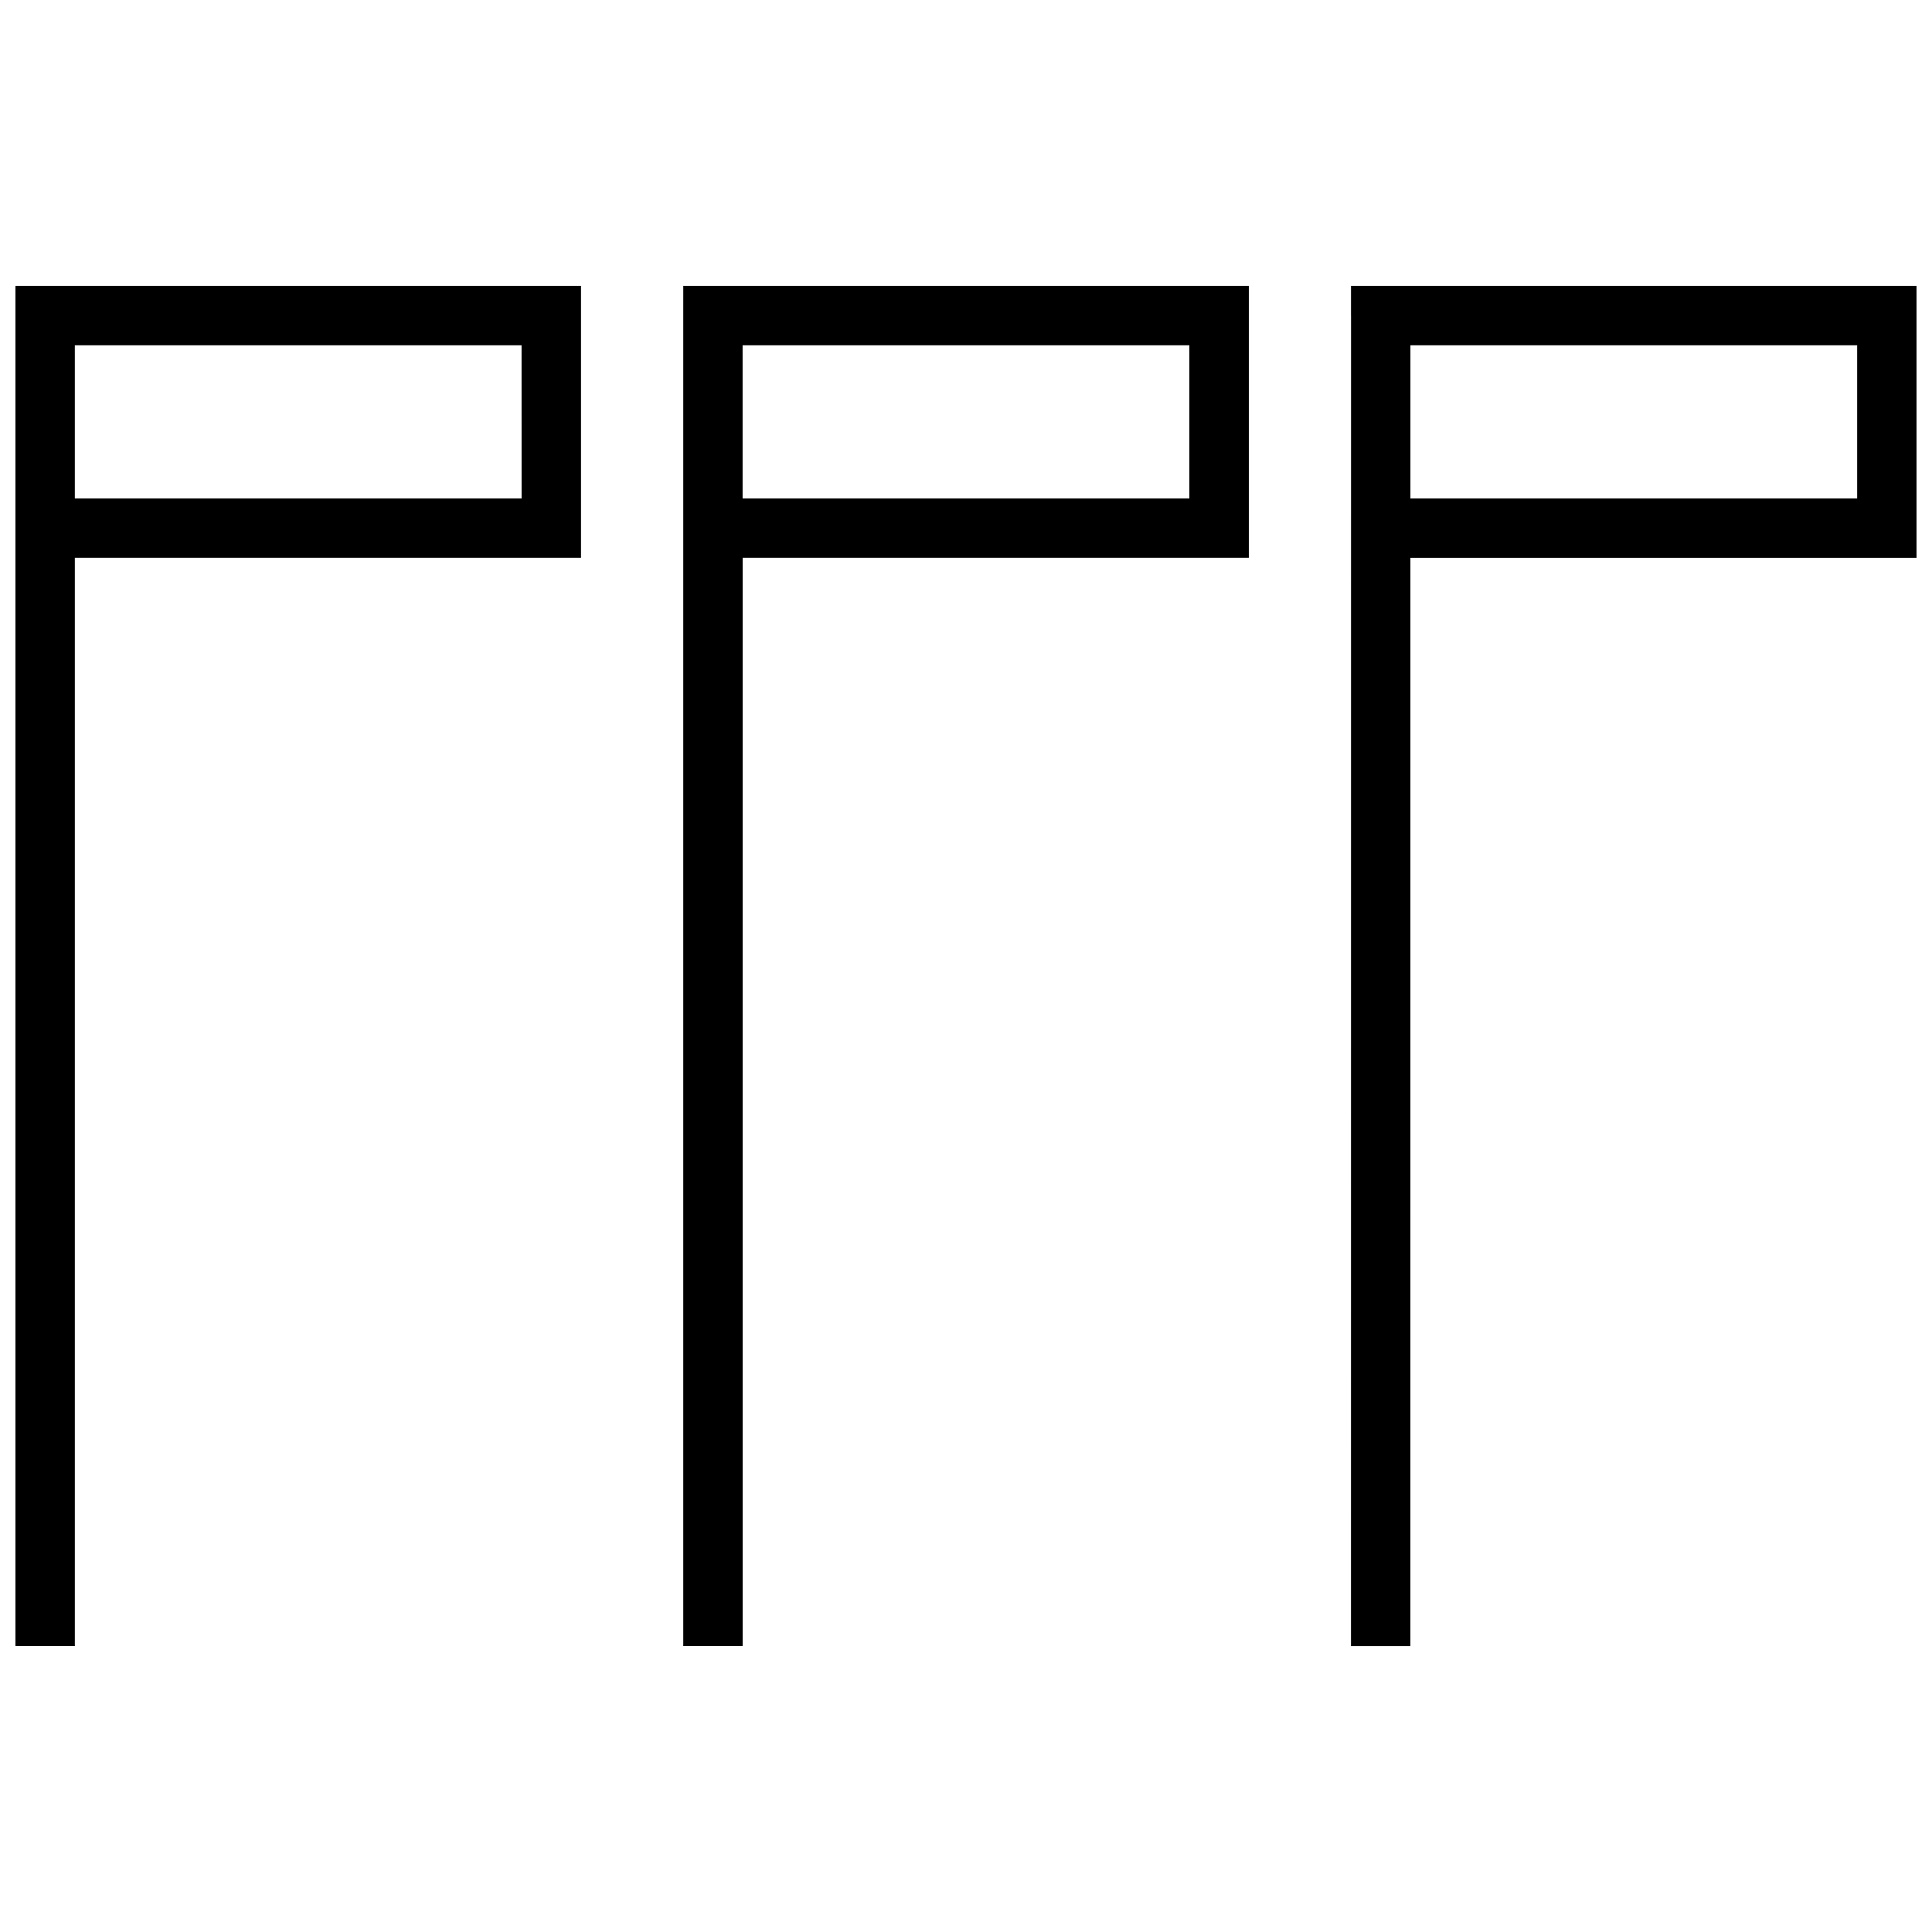
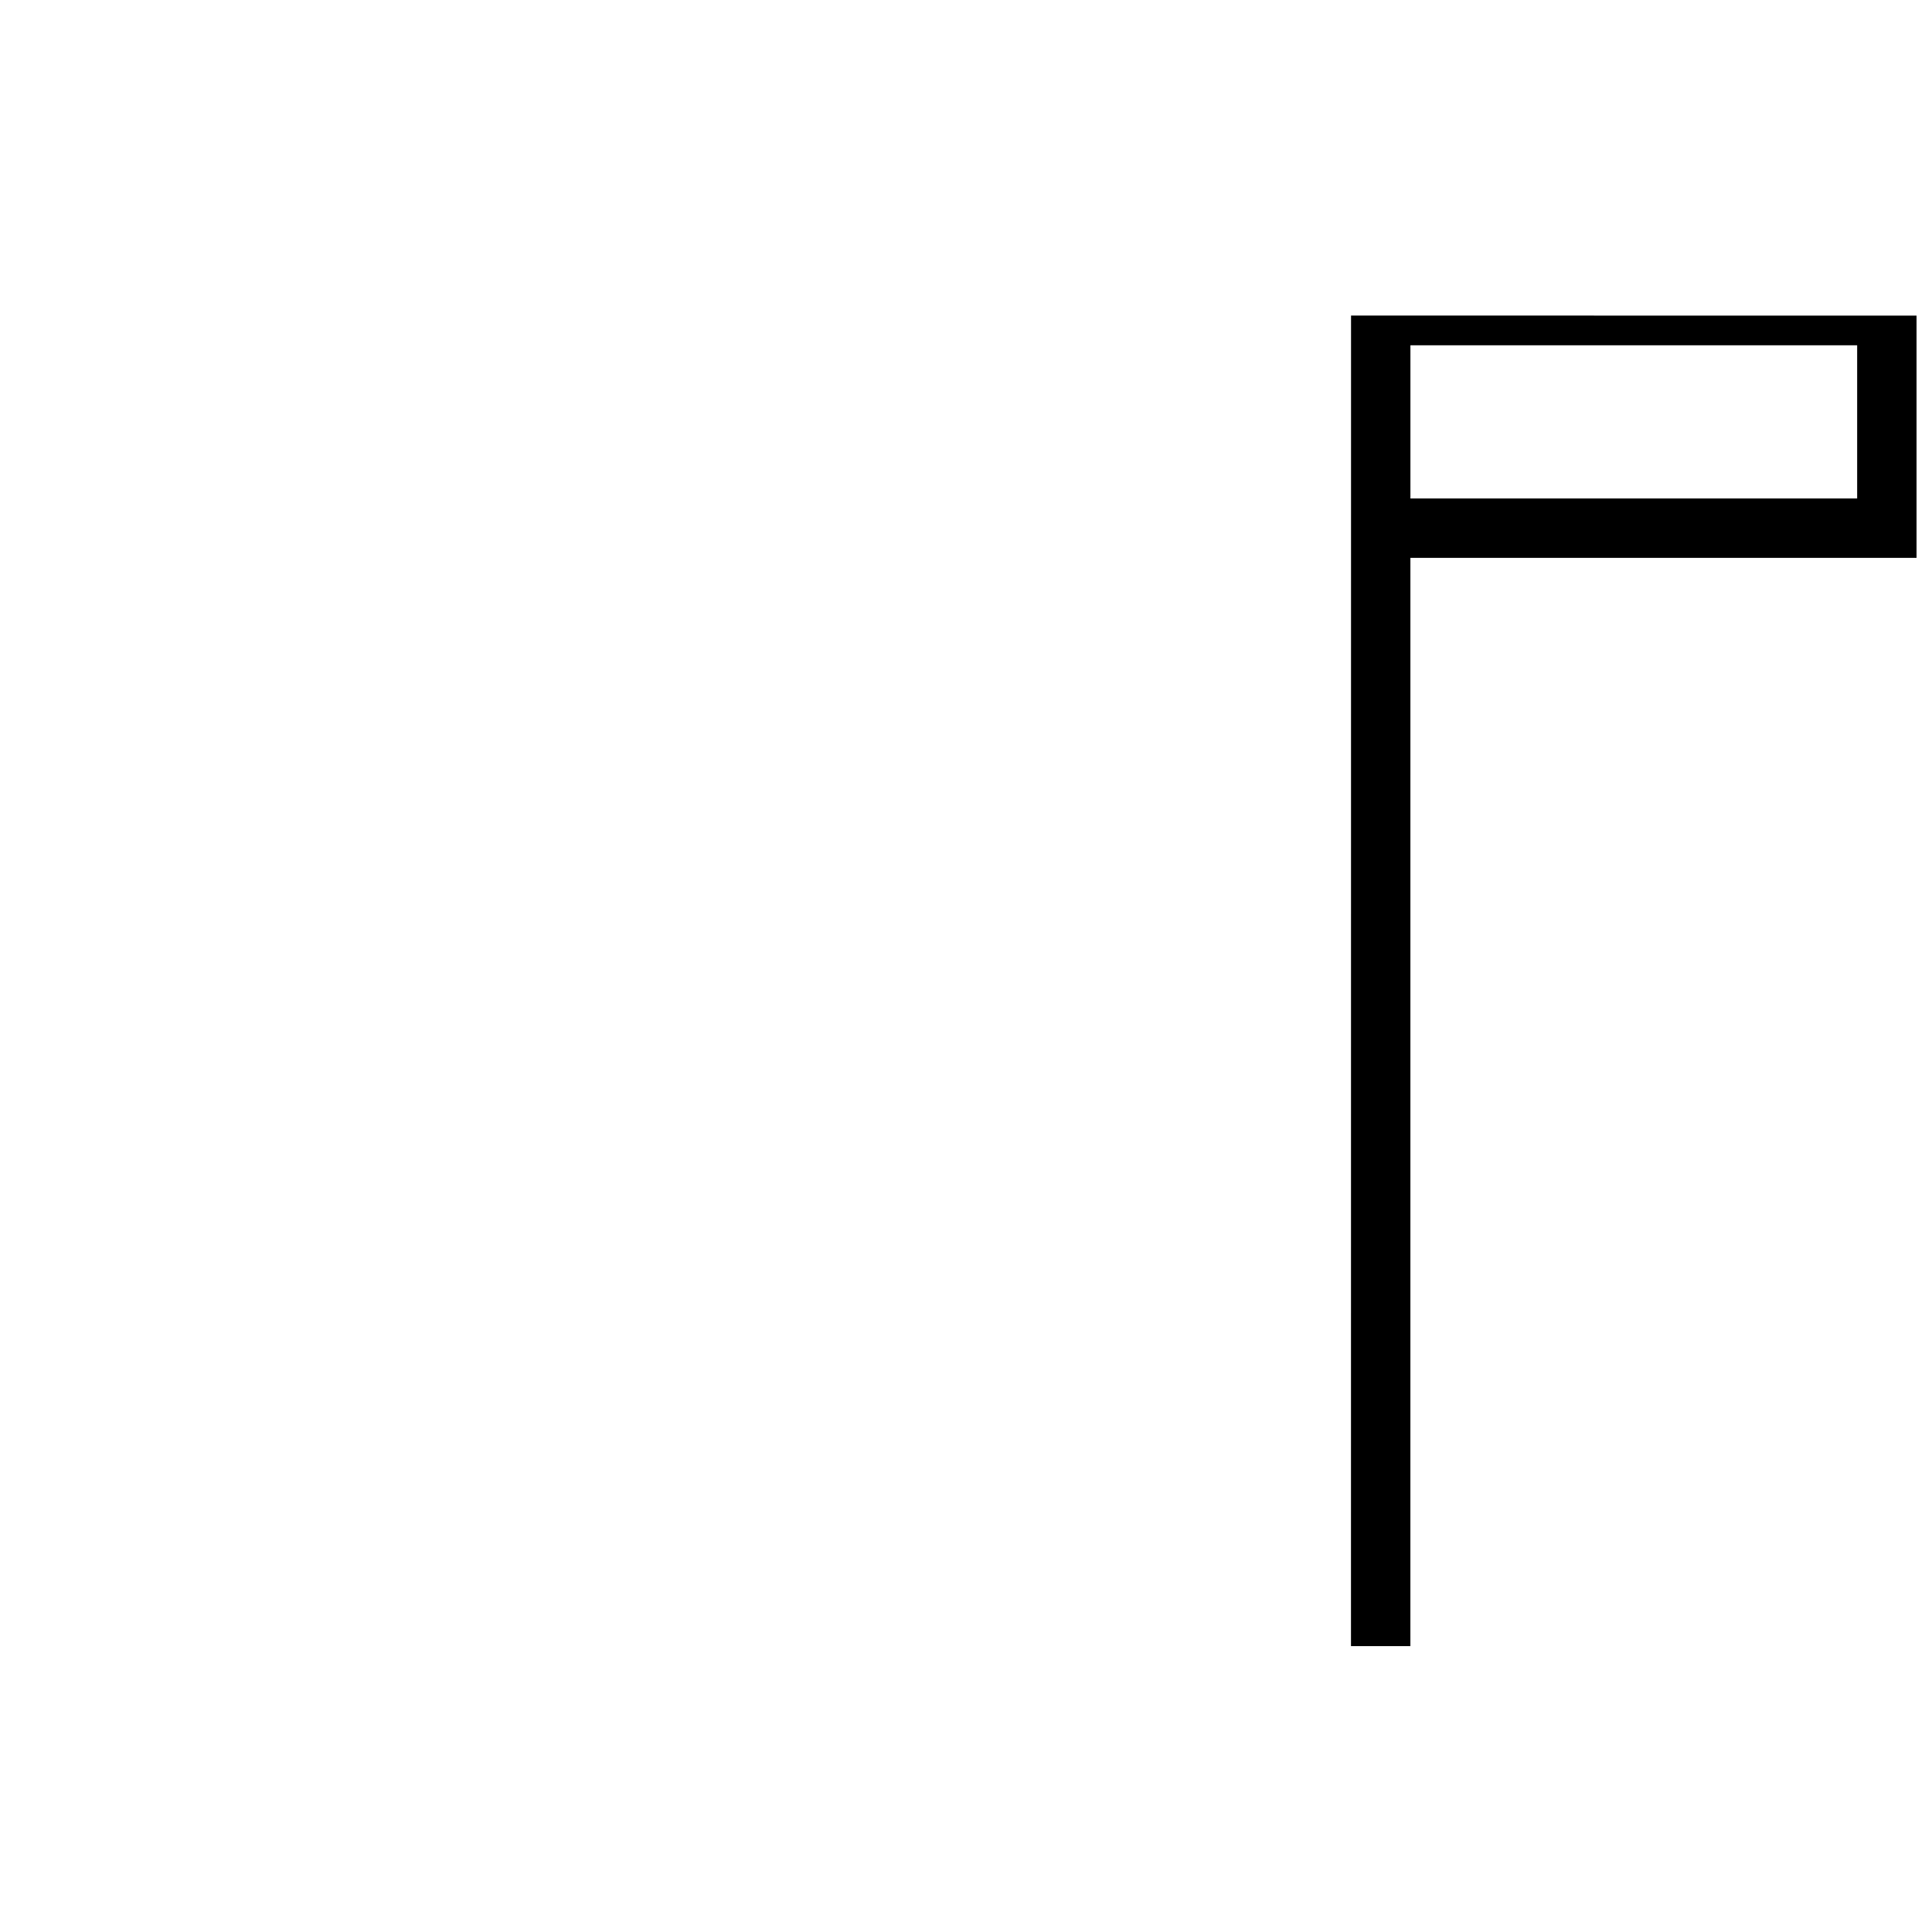
<svg xmlns="http://www.w3.org/2000/svg" width="800px" height="800px" version="1.1" viewBox="144 144 512 512">
  <defs>
    <clipPath id="b">
      <path d="m502 219h149.9v362h-149.9z" />
    </clipPath>
    <clipPath id="a">
-       <path d="m148.09 219h149.91v362h-149.91z" />
-     </clipPath>
+       </clipPath>
  </defs>
  <g clip-path="url(#b)">
-     <path d="m502.04 227.63-0.016 352.61h15.742l0.004-288.4h134.14v-72.074h-149.88v7.871zm15.746 7.871h118.38v40.59h-118.39v-40.59z" />
+     <path d="m502.04 227.63-0.016 352.61h15.742l0.004-288.4h134.14v-72.074v7.871zm15.746 7.871h118.38v40.59h-118.39v-40.59z" />
  </g>
-   <path d="m325.07 227.63v352.6h15.742v-288.4h134.14v-72.074h-149.88zm134.12 48.461h-118.39v-40.59h118.39z" />
  <g clip-path="url(#a)">
-     <path d="m148.09 227.63v352.6h15.742v-288.4h134.14v-72.074h-149.88zm134.14 48.461h-118.4v-40.59h118.39z" />
-   </g>
+     </g>
</svg>